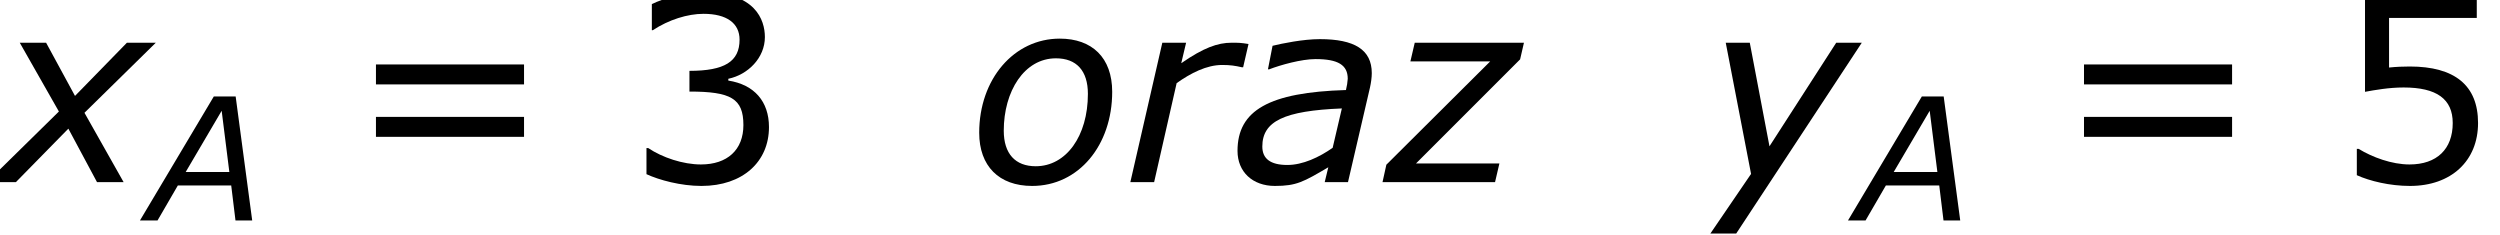
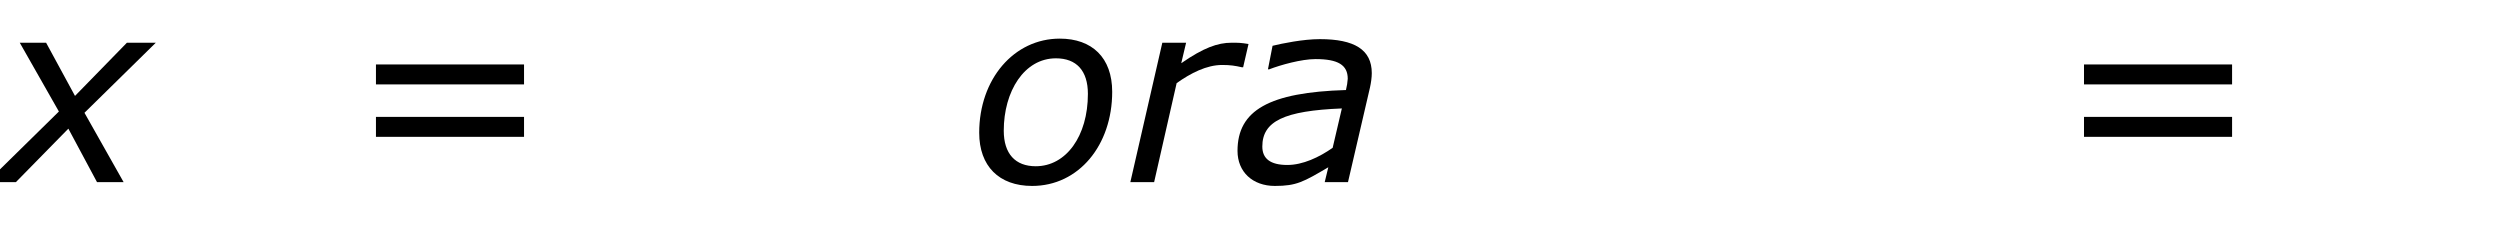
<svg xmlns="http://www.w3.org/2000/svg" xmlns:xlink="http://www.w3.org/1999/xlink" height="12.435pt" version="1.1" viewBox="0 0 132.082 12.435" width="132.082pt">
  <defs>
-     <path d="M7.392 0L6.228 -8.724H4.692L-0.504 0H0.732L2.16 -2.46H5.916L6.216 0H7.392ZM5.784 -3.408H2.712L5.244 -7.716L5.784 -3.408Z" id="g1-65" />
    <path d="M5.124 -3.456L4.692 -1.608C4.056 -1.164 3.288 -0.804 2.568 -0.804C1.764 -0.804 1.392 -1.104 1.392 -1.668C1.392 -2.856 2.412 -3.348 5.124 -3.456ZM4.488 -0.696L4.32 0H5.412L6.444 -4.44C6.492 -4.656 6.528 -4.908 6.528 -5.112C6.528 -6.216 5.712 -6.708 4.092 -6.708C3.3 -6.708 2.316 -6.504 1.872 -6.396L1.656 -5.292H1.716C2.244 -5.496 3.228 -5.772 3.888 -5.772C4.944 -5.772 5.4 -5.496 5.4 -4.848C5.376 -4.608 5.376 -4.584 5.316 -4.32C1.716 -4.212 0.228 -3.372 0.228 -1.464C0.228 -0.48 0.936 0.18 1.98 0.18C3 0.18 3.324 -0.012 4.488 -0.696Z" id="g1-97" />
    <path d="M6.756 -4.236C6.756 -5.844 5.808 -6.732 4.296 -6.732C2.148 -6.732 0.516 -4.836 0.516 -2.316C0.516 -0.756 1.44 0.18 3 0.18C5.184 0.18 6.756 -1.728 6.756 -4.236ZM5.616 -4.14C5.616 -2.16 4.596 -0.744 3.168 -0.744C2.208 -0.744 1.668 -1.332 1.668 -2.412C1.668 -4.26 2.628 -5.808 4.116 -5.808C5.076 -5.808 5.616 -5.232 5.616 -4.14Z" id="g1-111" />
    <path d="M5.616 -5.388L5.868 -6.48C5.496 -6.54 5.4 -6.54 5.076 -6.54C4.416 -6.54 3.756 -6.3 2.712 -5.58L2.94 -6.54H1.824L0.324 0H1.44L2.496 -4.644C3.156 -5.112 3.9 -5.496 4.632 -5.496C5.016 -5.496 5.244 -5.46 5.556 -5.388H5.616Z" id="g1-114" />
    <path d="M2.964 -3.312L-0.408 0H0.948L3.408 -2.508L4.752 0H6L4.164 -3.252L7.512 -6.54H6.156L3.72 -4.044L2.364 -6.54H1.128L2.964 -3.312Z" id="g1-120" />
-     <path d="M1.512 2.412L7.404 -6.54H6.204L3.072 -1.68L2.148 -6.54H1.02L2.208 -0.384L0.3 2.412H1.512Z" id="g1-121" />
-     <path d="M5.1 0L5.304 -0.876H1.392L6.276 -5.76L6.456 -6.54H1.332L1.128 -5.664H4.872L0 -0.816L-0.18 0H5.1Z" id="g1-122" />
    <use id="g3-65" transform="scale(0.667)" xlink:href="#g1-65" />
-     <path d="M6.732 -2.58C6.732 -3.78 6.048 -4.572 4.824 -4.764V-4.848C5.748 -5.04 6.54 -5.832 6.54 -6.804C6.54 -7.62 6.084 -8.904 3.684 -8.904C2.82 -8.904 1.788 -8.628 1.236 -8.352V-7.128H1.284C2.028 -7.62 2.916 -7.896 3.66 -7.896C4.752 -7.896 5.352 -7.452 5.352 -6.684C5.352 -5.652 4.644 -5.22 3 -5.22V-4.248C4.944 -4.248 5.532 -3.924 5.532 -2.676C5.532 -1.512 4.776 -0.828 3.54 -0.828C2.7 -0.828 1.728 -1.152 1.068 -1.596H0.984V-0.372C1.584 -0.096 2.592 0.18 3.564 0.18C5.508 0.18 6.732 -0.96 6.732 -2.58Z" id="g5-51" />
-     <path d="M6.78 -2.772C6.78 -4.536 5.688 -5.424 3.576 -5.424C3.312 -5.424 2.94 -5.412 2.604 -5.376V-7.704H6.72V-8.724H1.476V-4.236C1.932 -4.32 2.604 -4.44 3.288 -4.44C4.836 -4.44 5.592 -3.9 5.592 -2.772C5.592 -1.548 4.848 -0.828 3.564 -0.828C2.736 -0.828 1.824 -1.164 1.176 -1.56H1.092V-0.324C1.704 -0.048 2.64 0.18 3.588 0.18C5.52 0.18 6.78 -0.996 6.78 -2.772Z" id="g5-53" />
    <path d="M8.388 -4.584V-5.52H1.44V-4.584H8.388ZM8.388 -2.124V-3.06H1.44V-2.124H8.388Z" id="g5-61" />
  </defs>
  <g id="page1" transform="matrix(1.126 0 0 1.126 -63.986 -64.695)">
    <use x="56.625" xlink:href="#g1-120" y="66" />
    <use x="63.729" xlink:href="#g3-65" y="67.8" />
    <use x="73.026" xlink:href="#g5-61" y="66" />
    <use x="86.175" xlink:href="#g5-51" y="66" />
    <use x="102.255" xlink:href="#g1-111" y="66" />
    <use x="109.539" xlink:href="#g1-114" y="66" />
    <use x="114.663" xlink:href="#g1-97" y="66" />
    <use x="121.875" xlink:href="#g1-122" y="66" />
    <use x="136.779" xlink:href="#g1-121" y="66" />
    <use x="143.871" xlink:href="#g3-65" y="67.8" />
    <use x="153.169" xlink:href="#g5-61" y="66" />
    <use x="166.318" xlink:href="#g5-53" y="66" />
  </g>
</svg>